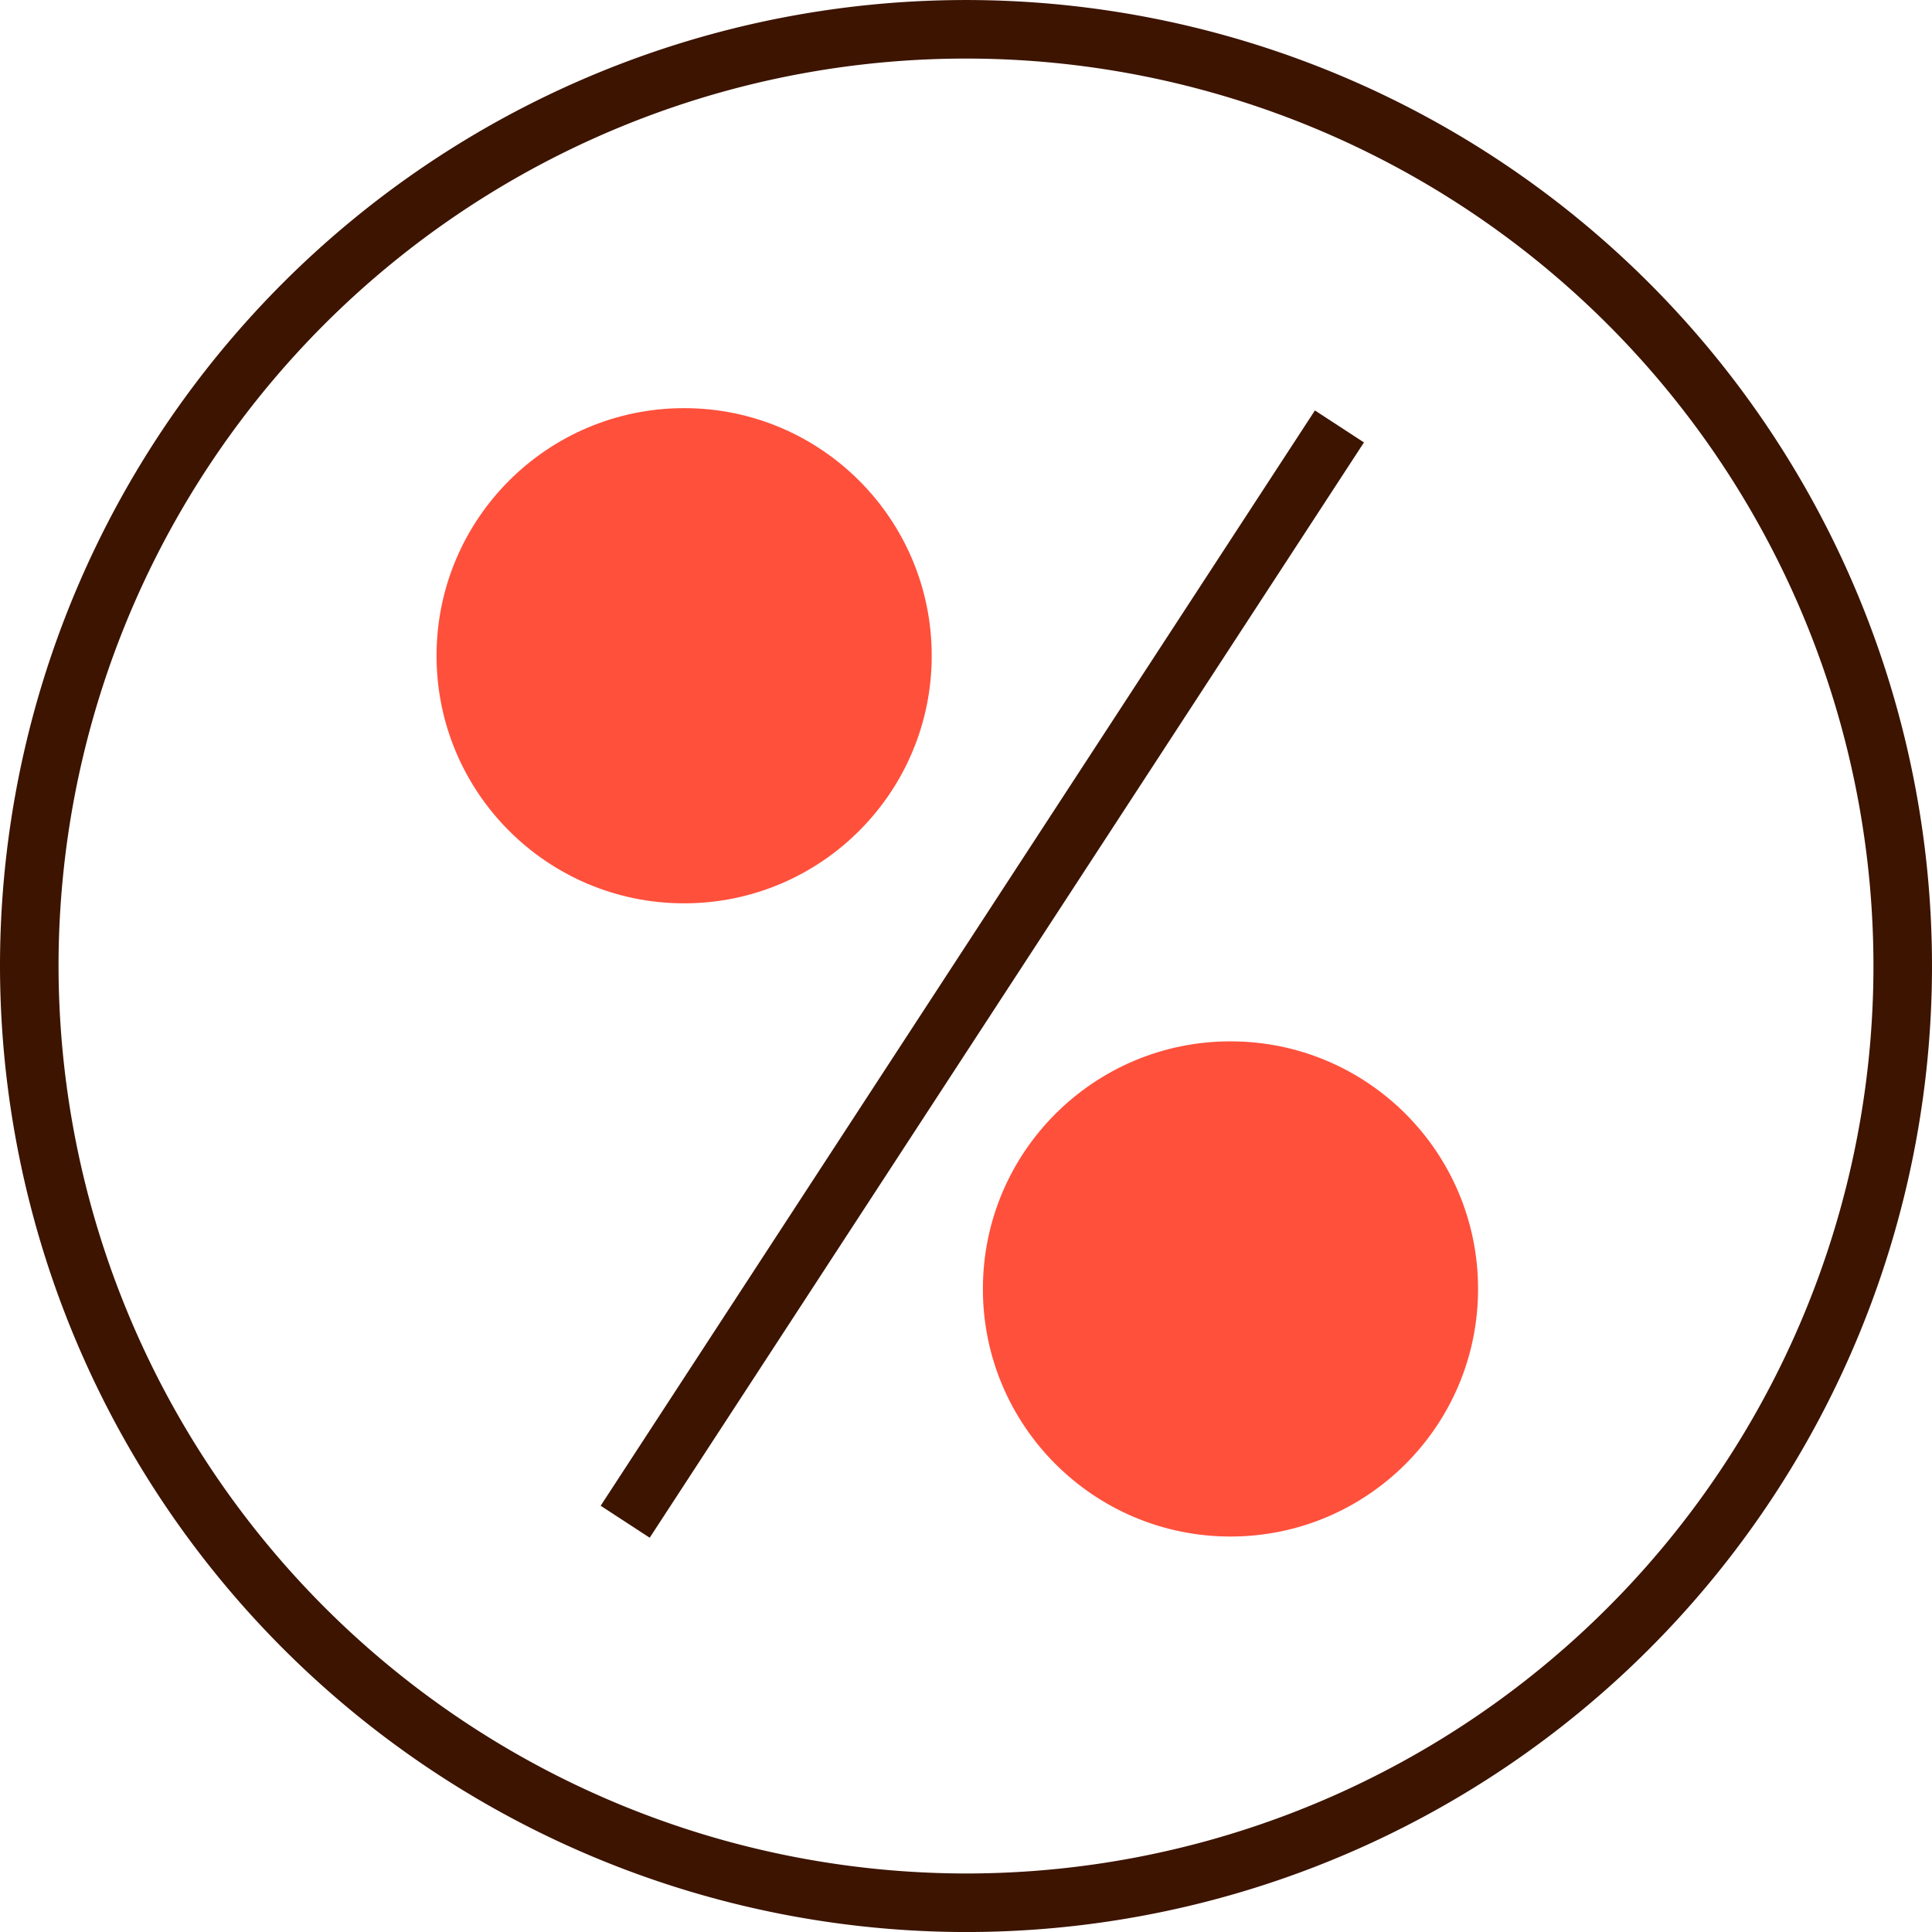
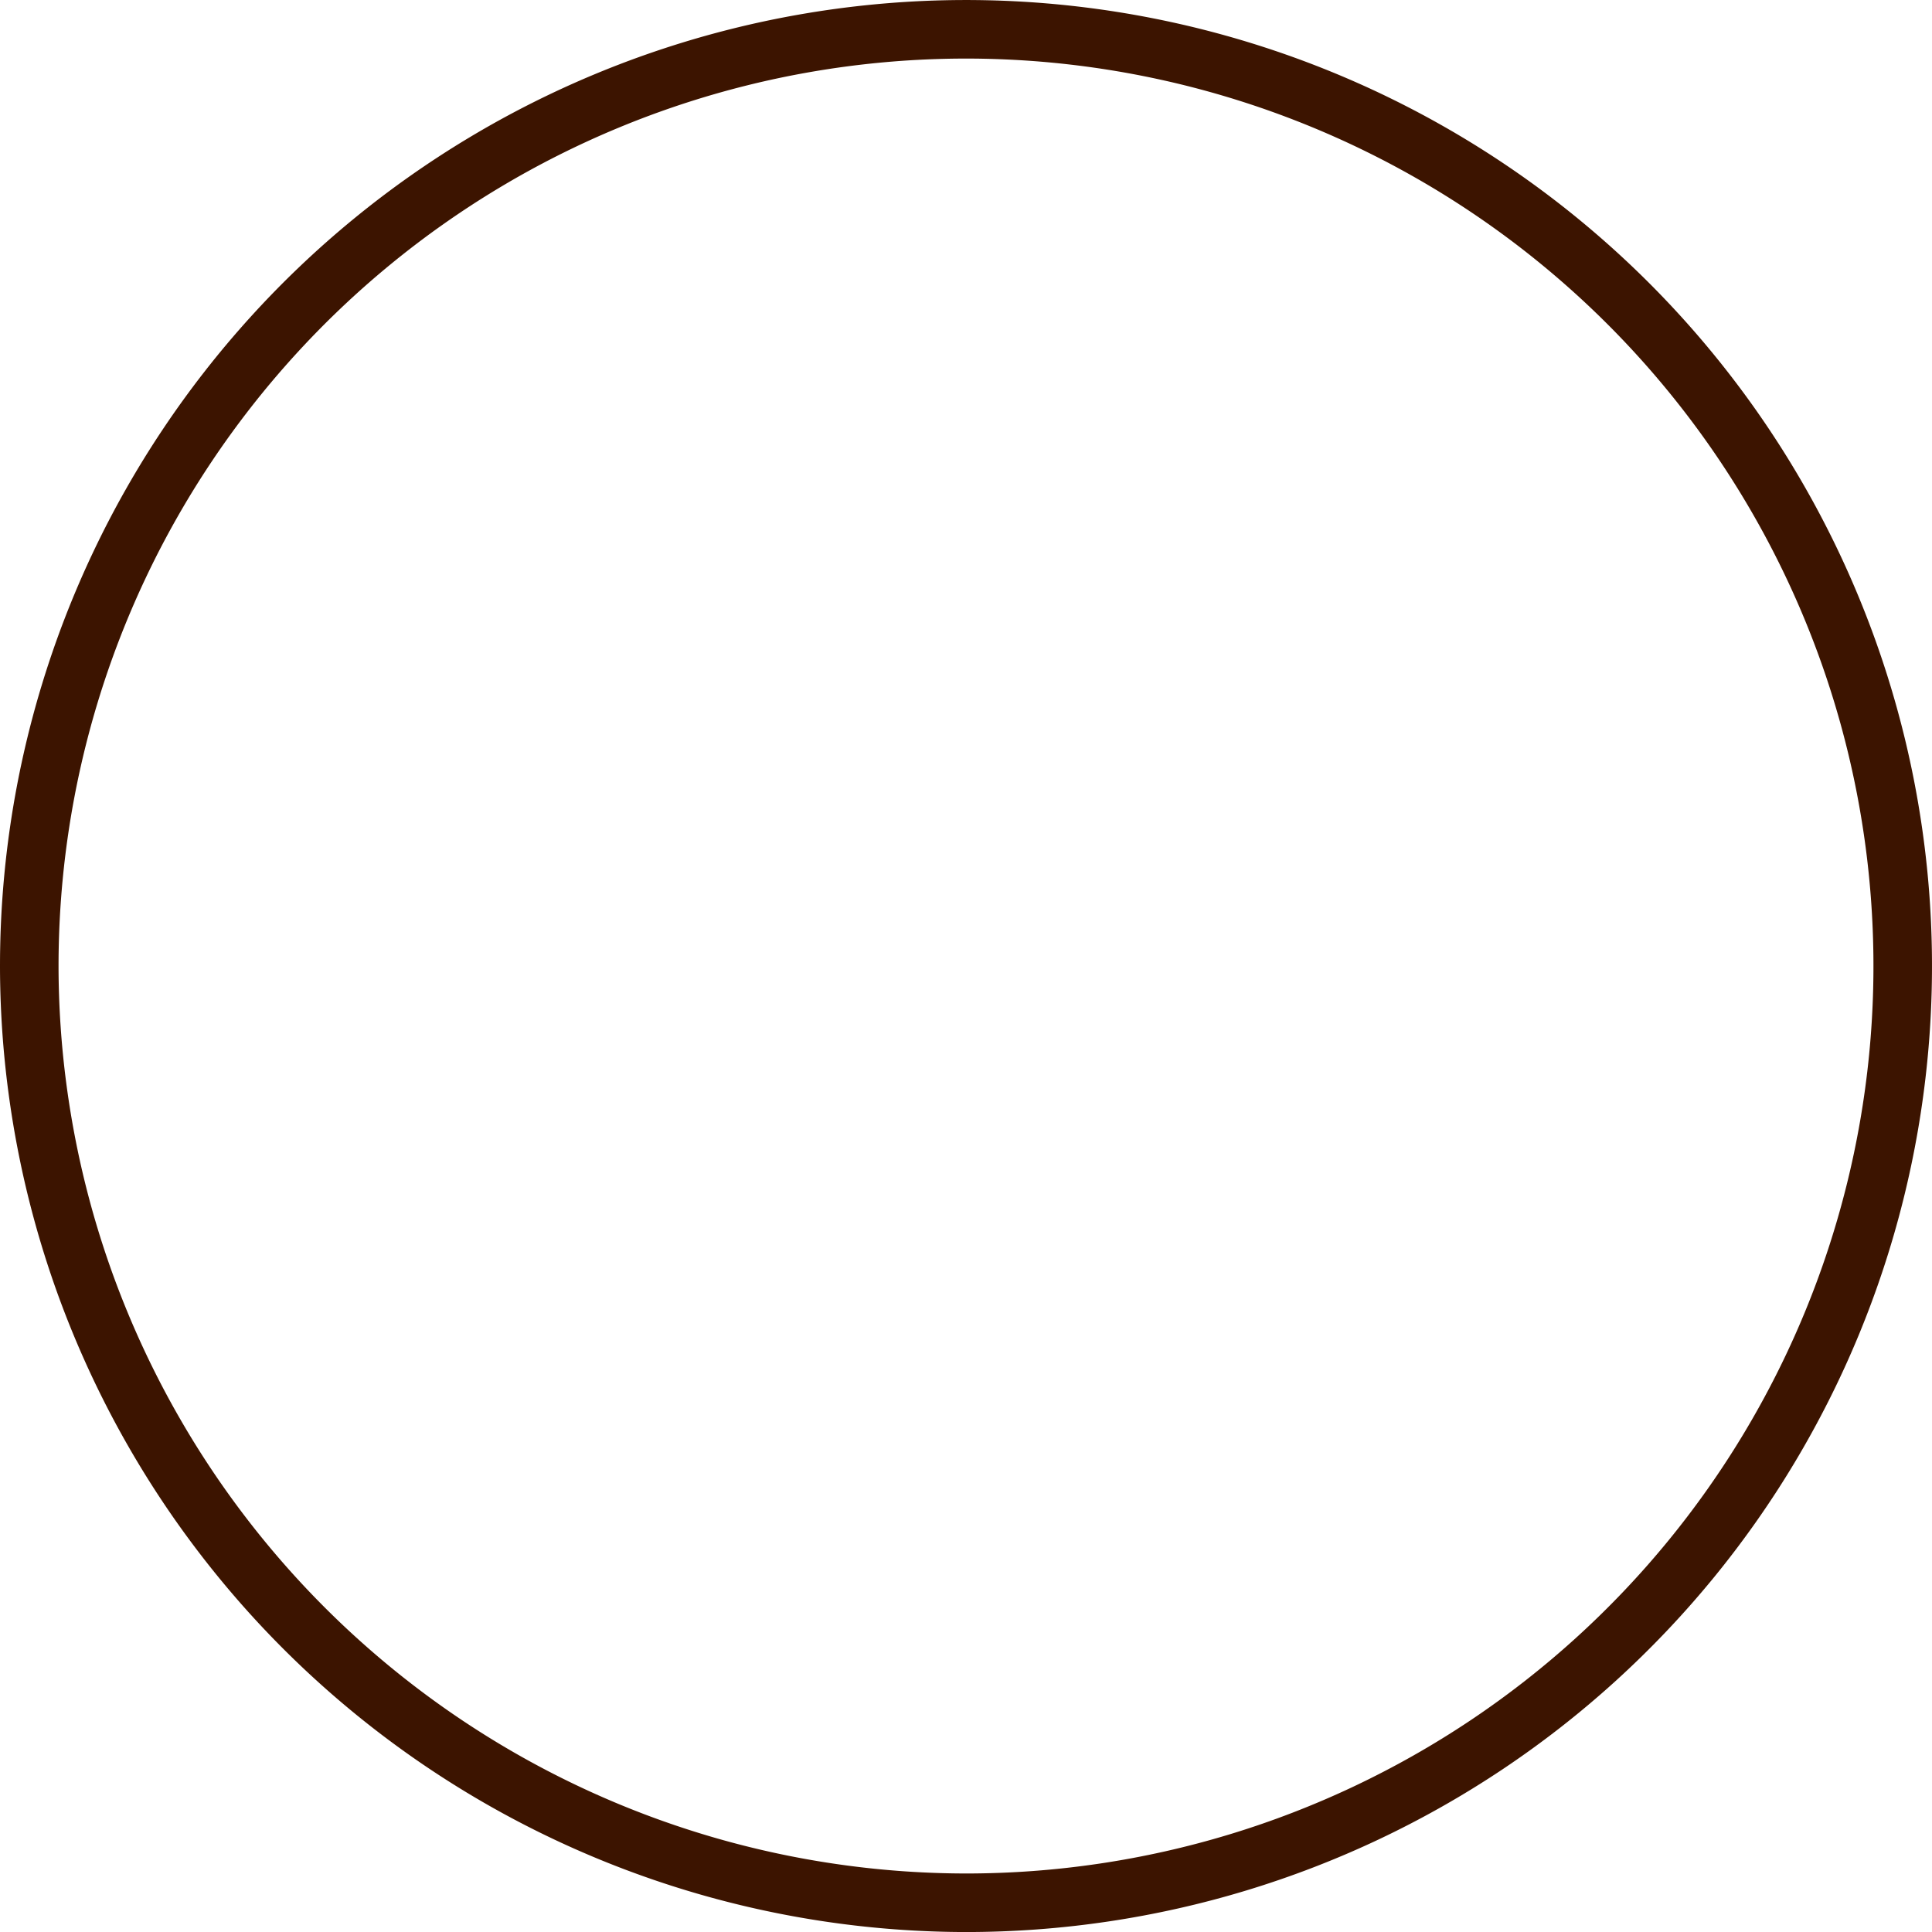
<svg xmlns="http://www.w3.org/2000/svg" width="66" height="66.001" viewBox="0 0 66 66.001">
  <g id="Component_74_1" data-name="Component 74 – 1" transform="translate(1 1)">
-     <ellipse id="Ellipse_305" data-name="Ellipse 305" cx="8.458" cy="8.458" rx="8.458" ry="8.458" transform="translate(13.913 12.943)" fill="#ff503c" />
-     <ellipse id="Ellipse_306" data-name="Ellipse 306" cx="8.458" cy="8.458" rx="8.458" ry="8.458" transform="translate(32.577 34.574)" fill="#ff503c" />
    <path id="Path_2403" data-name="Path 2403" d="M837.816,871.357a32,32,0,1,0-32-32,32.037,32.037,0,0,0,32,32Zm0-61.148" transform="translate(-805.816 -807.356)" fill="none" stroke="#3c1400" stroke-width="2" />
-     <path id="Path_2404" data-name="Path 2404" d="M824.458,857.108l24.4-37.417m-25.9,38.586" transform="translate(-804.101 -806.123)" fill="none" stroke="#3c1400" stroke-width="2" />
  </g>
</svg>